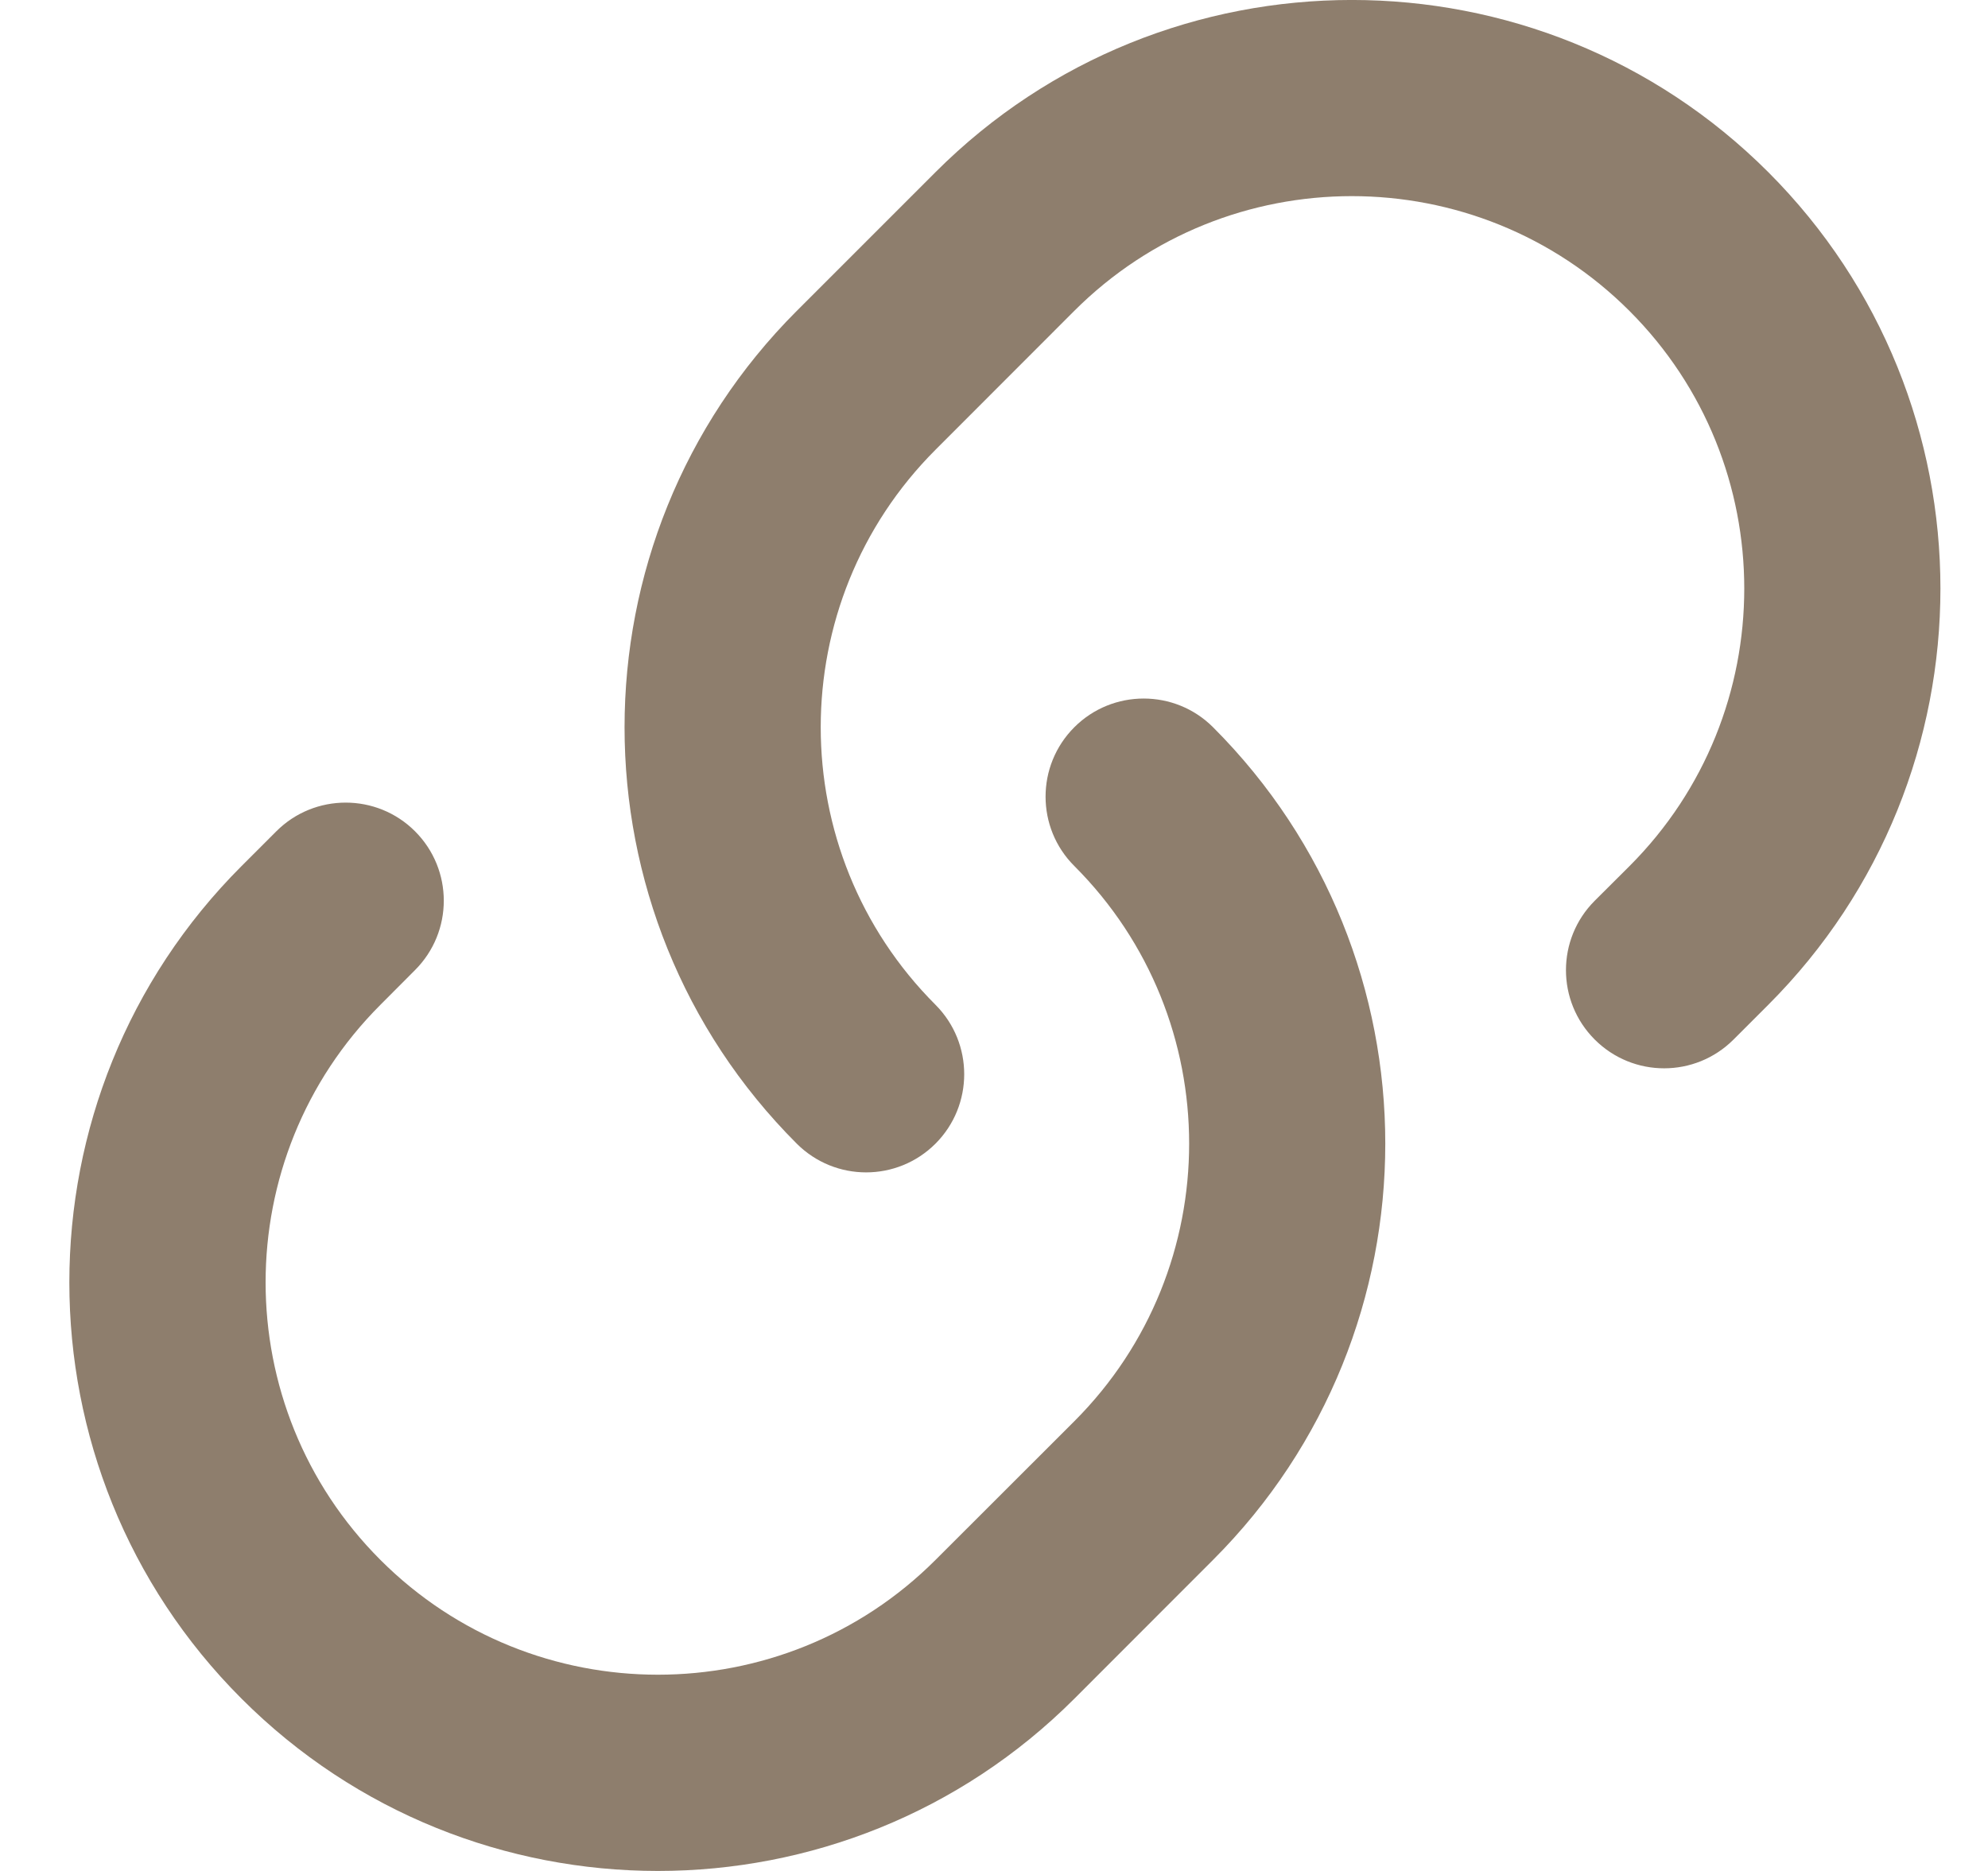
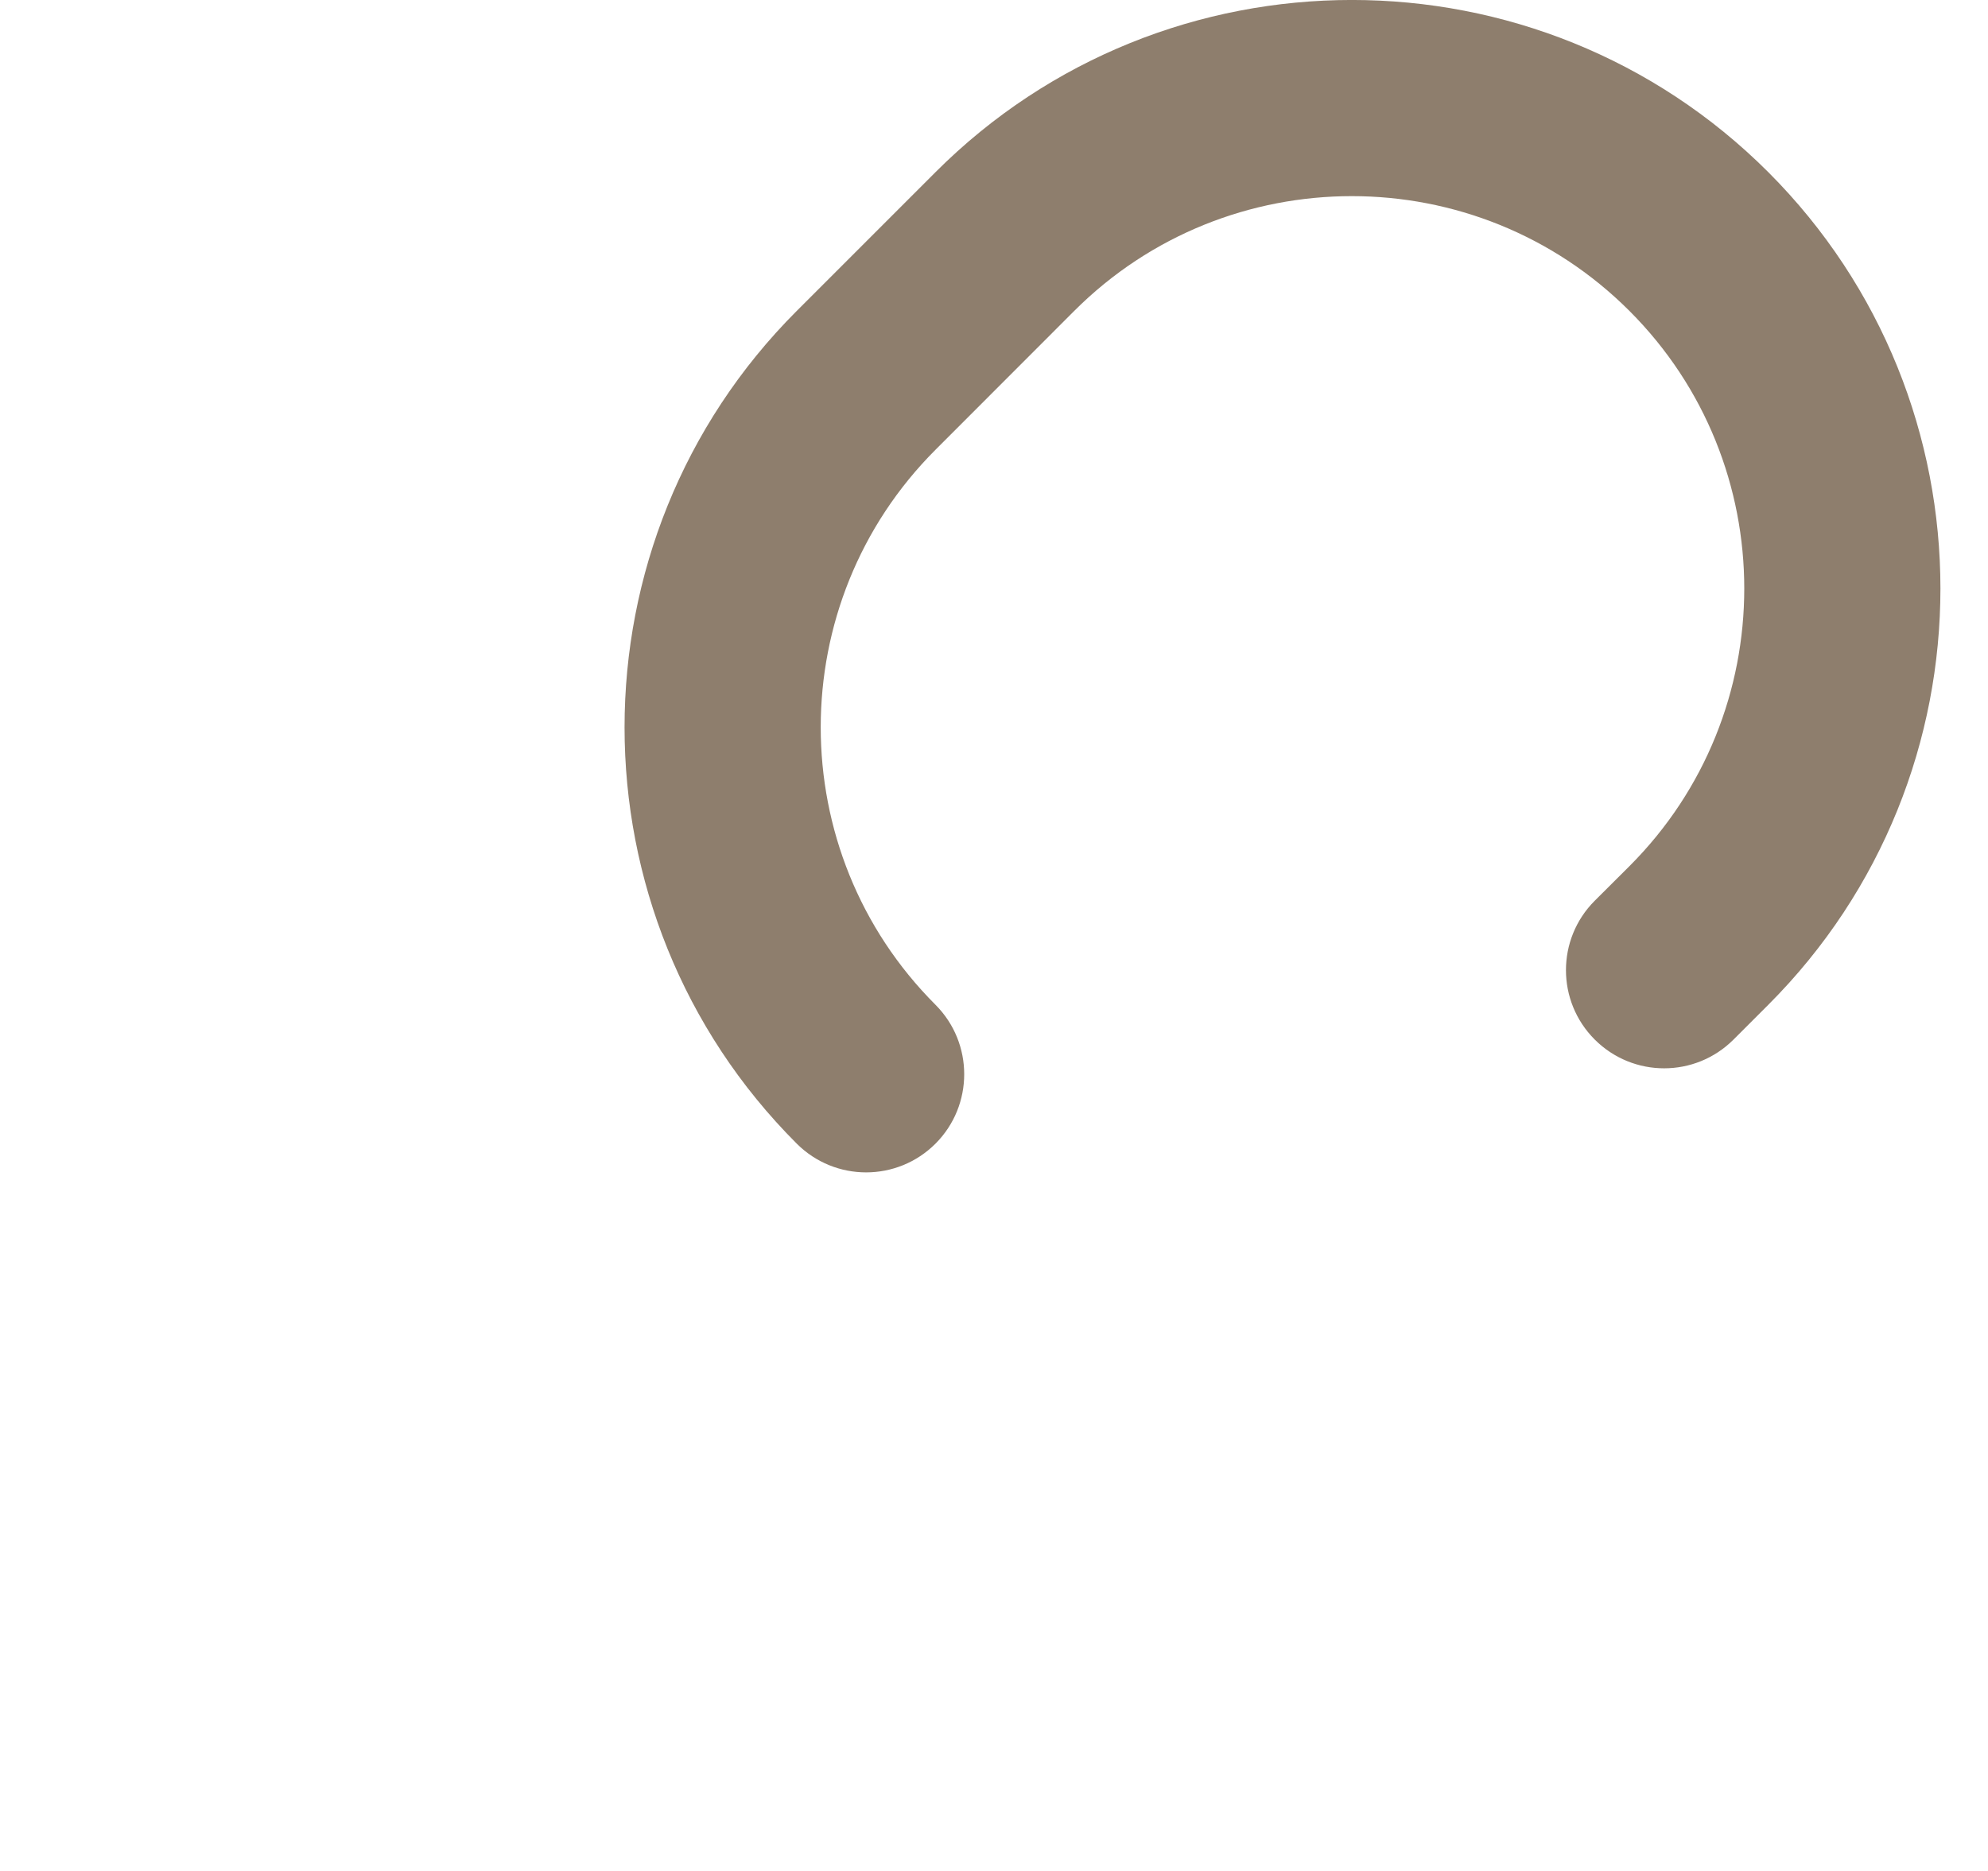
<svg xmlns="http://www.w3.org/2000/svg" width="17" height="16" viewBox="0 0 17 16" fill="none">
-   <path d="M9.187 6.219C8.859 6.547 8.859 7.079 9.187 7.406C10.496 8.715 10.496 10.845 9.187 12.154L8 13.34C6.691 14.649 4.561 14.649 3.253 13.34C1.944 12.031 1.944 9.902 3.253 8.593L3.549 8.296C3.877 7.968 3.877 7.437 3.549 7.109C3.222 6.782 2.69 6.782 2.363 7.109L2.066 7.406C0.102 9.37 0.102 12.564 2.066 14.527C4.029 16.491 7.223 16.491 9.187 14.527L10.373 13.34C12.337 11.377 12.337 8.183 10.373 6.219C10.046 5.892 9.514 5.892 9.187 6.219Z" fill="#8E7E6D" />
  <path d="M15.121 1.472C13.157 -0.491 9.963 -0.491 8 1.472L6.813 2.659C4.85 4.623 4.85 7.817 6.813 9.78C7.141 10.108 7.672 10.108 8 9.78C8.327 9.452 8.327 8.921 8 8.593C6.691 7.284 6.691 5.155 8 3.846L9.186 2.659C10.495 1.35 12.625 1.35 13.934 2.659C15.243 3.968 15.243 6.098 13.934 7.407L13.637 7.703C13.309 8.031 13.309 8.562 13.637 8.89C13.965 9.218 14.496 9.218 14.824 8.89L15.121 8.593C17.084 6.63 17.084 3.436 15.121 1.472Z" fill="#8E7E6D" />
</svg>